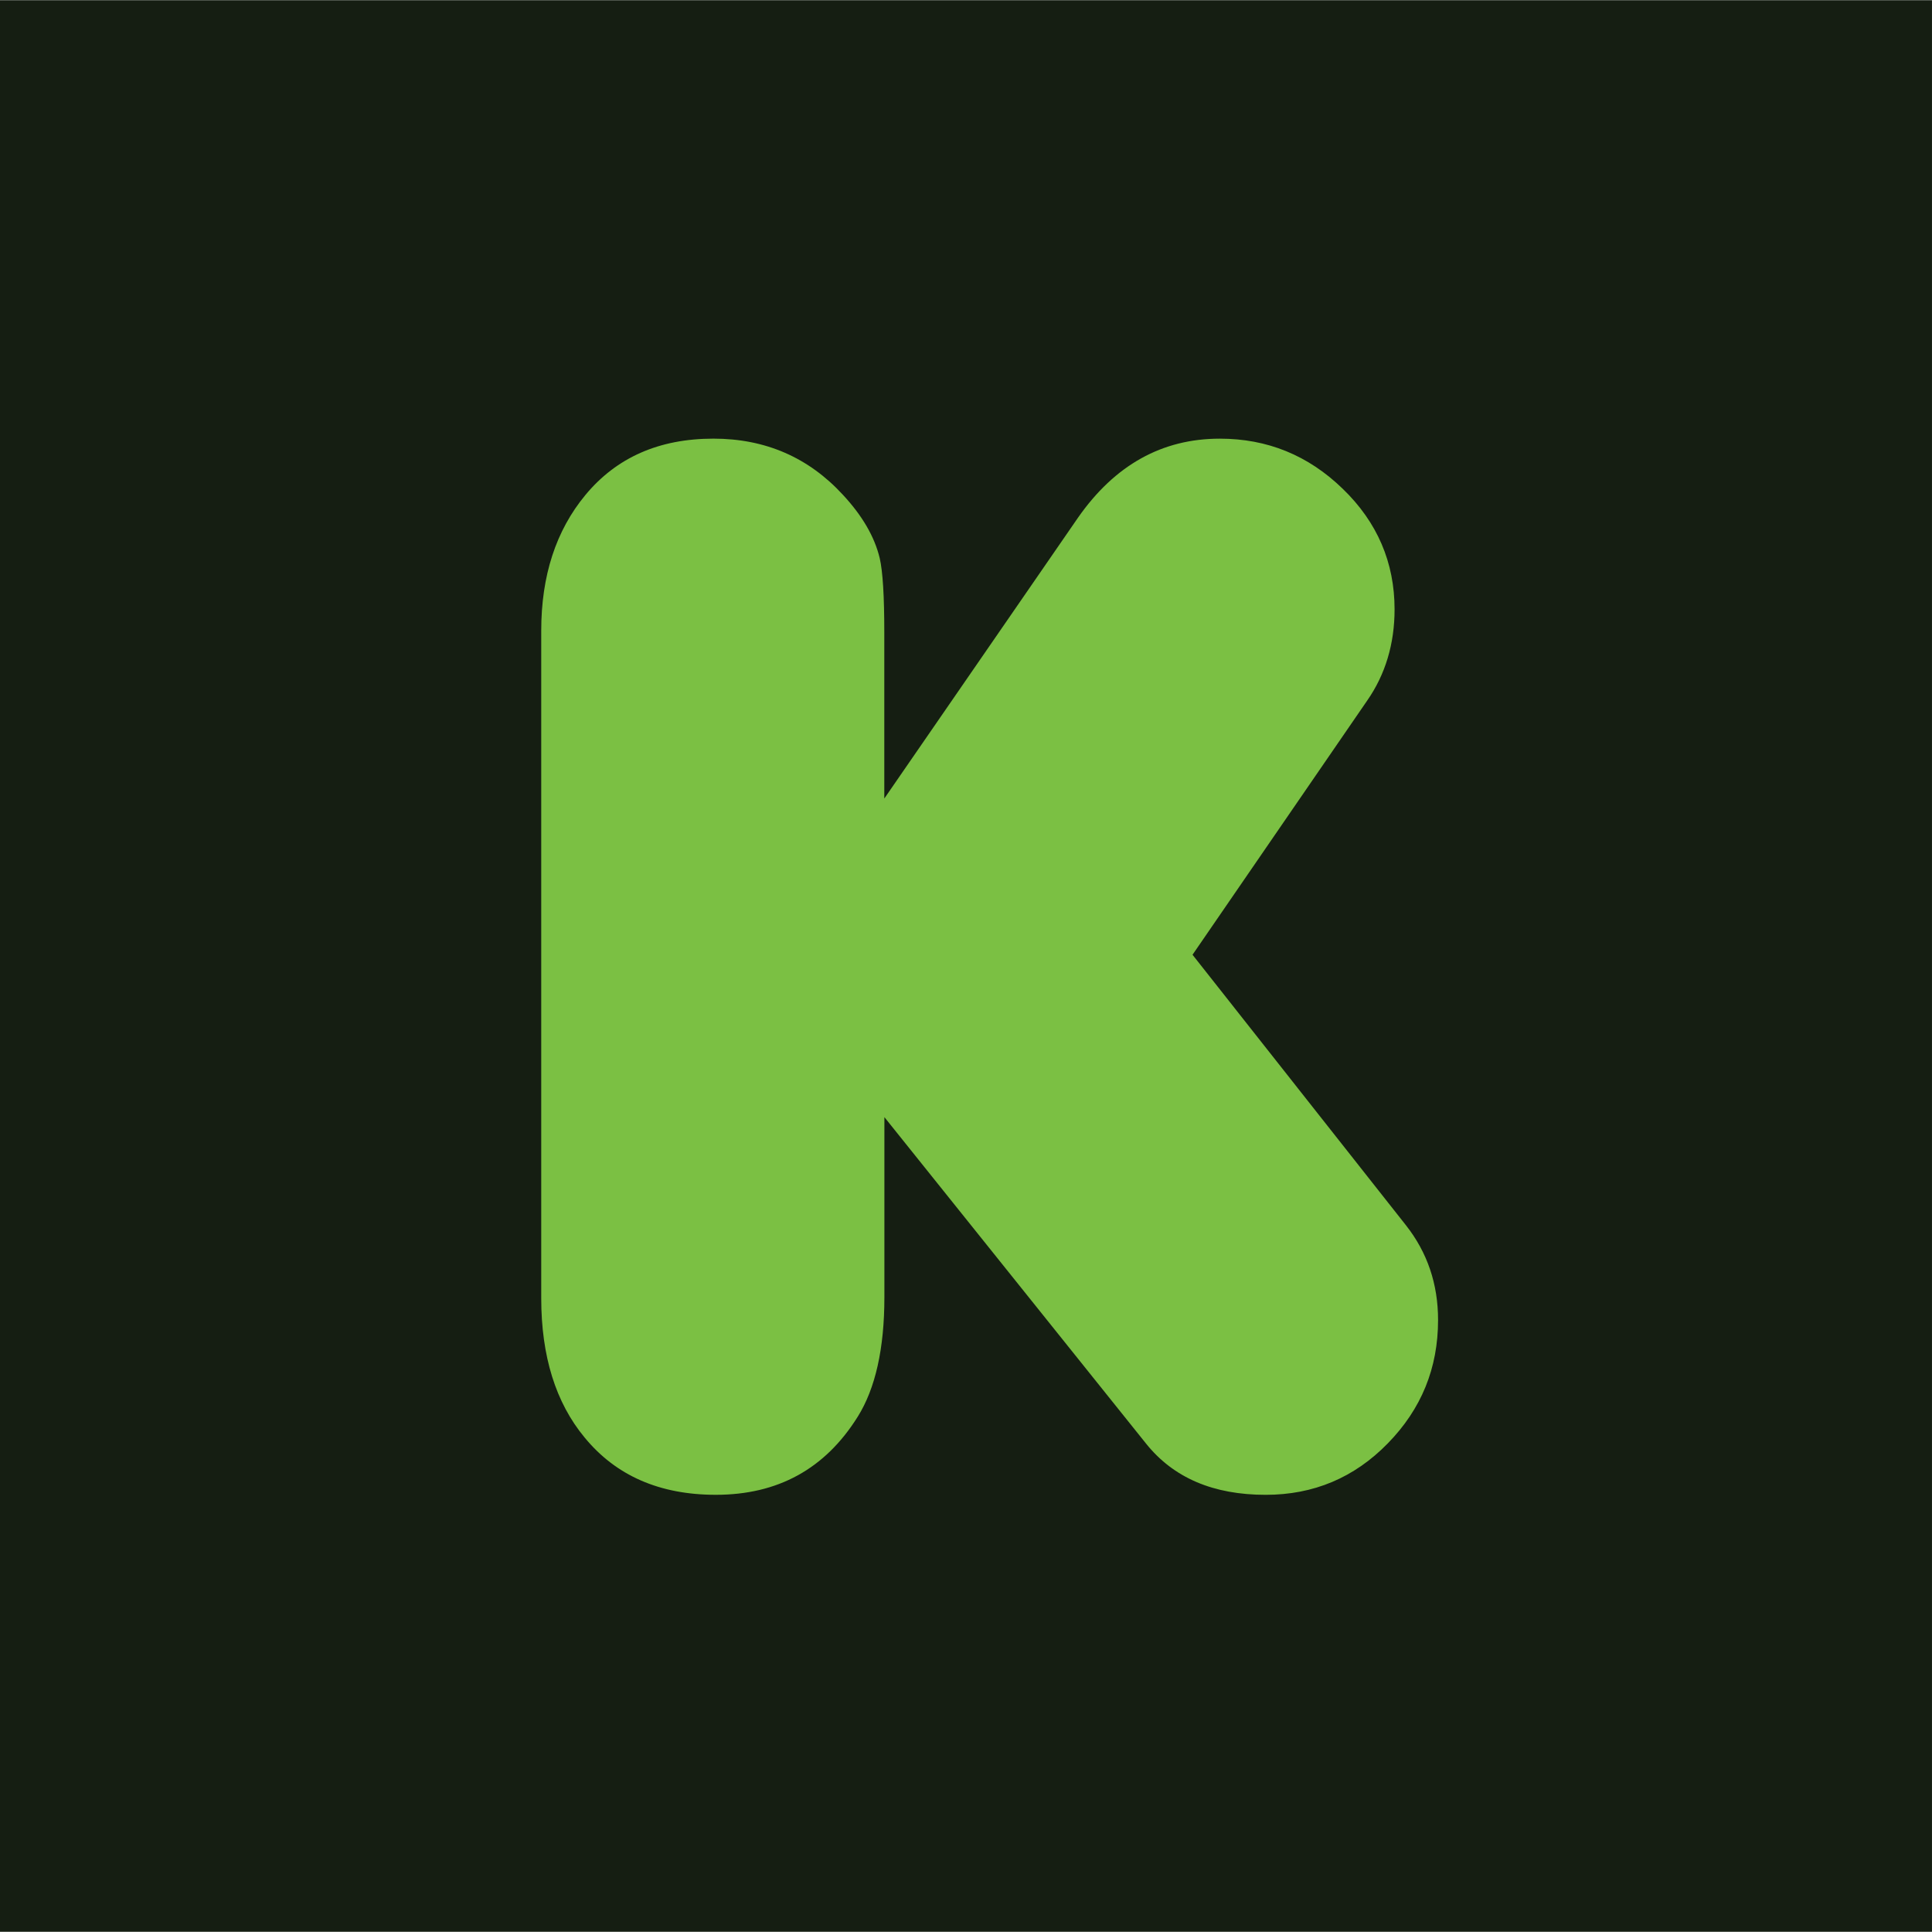
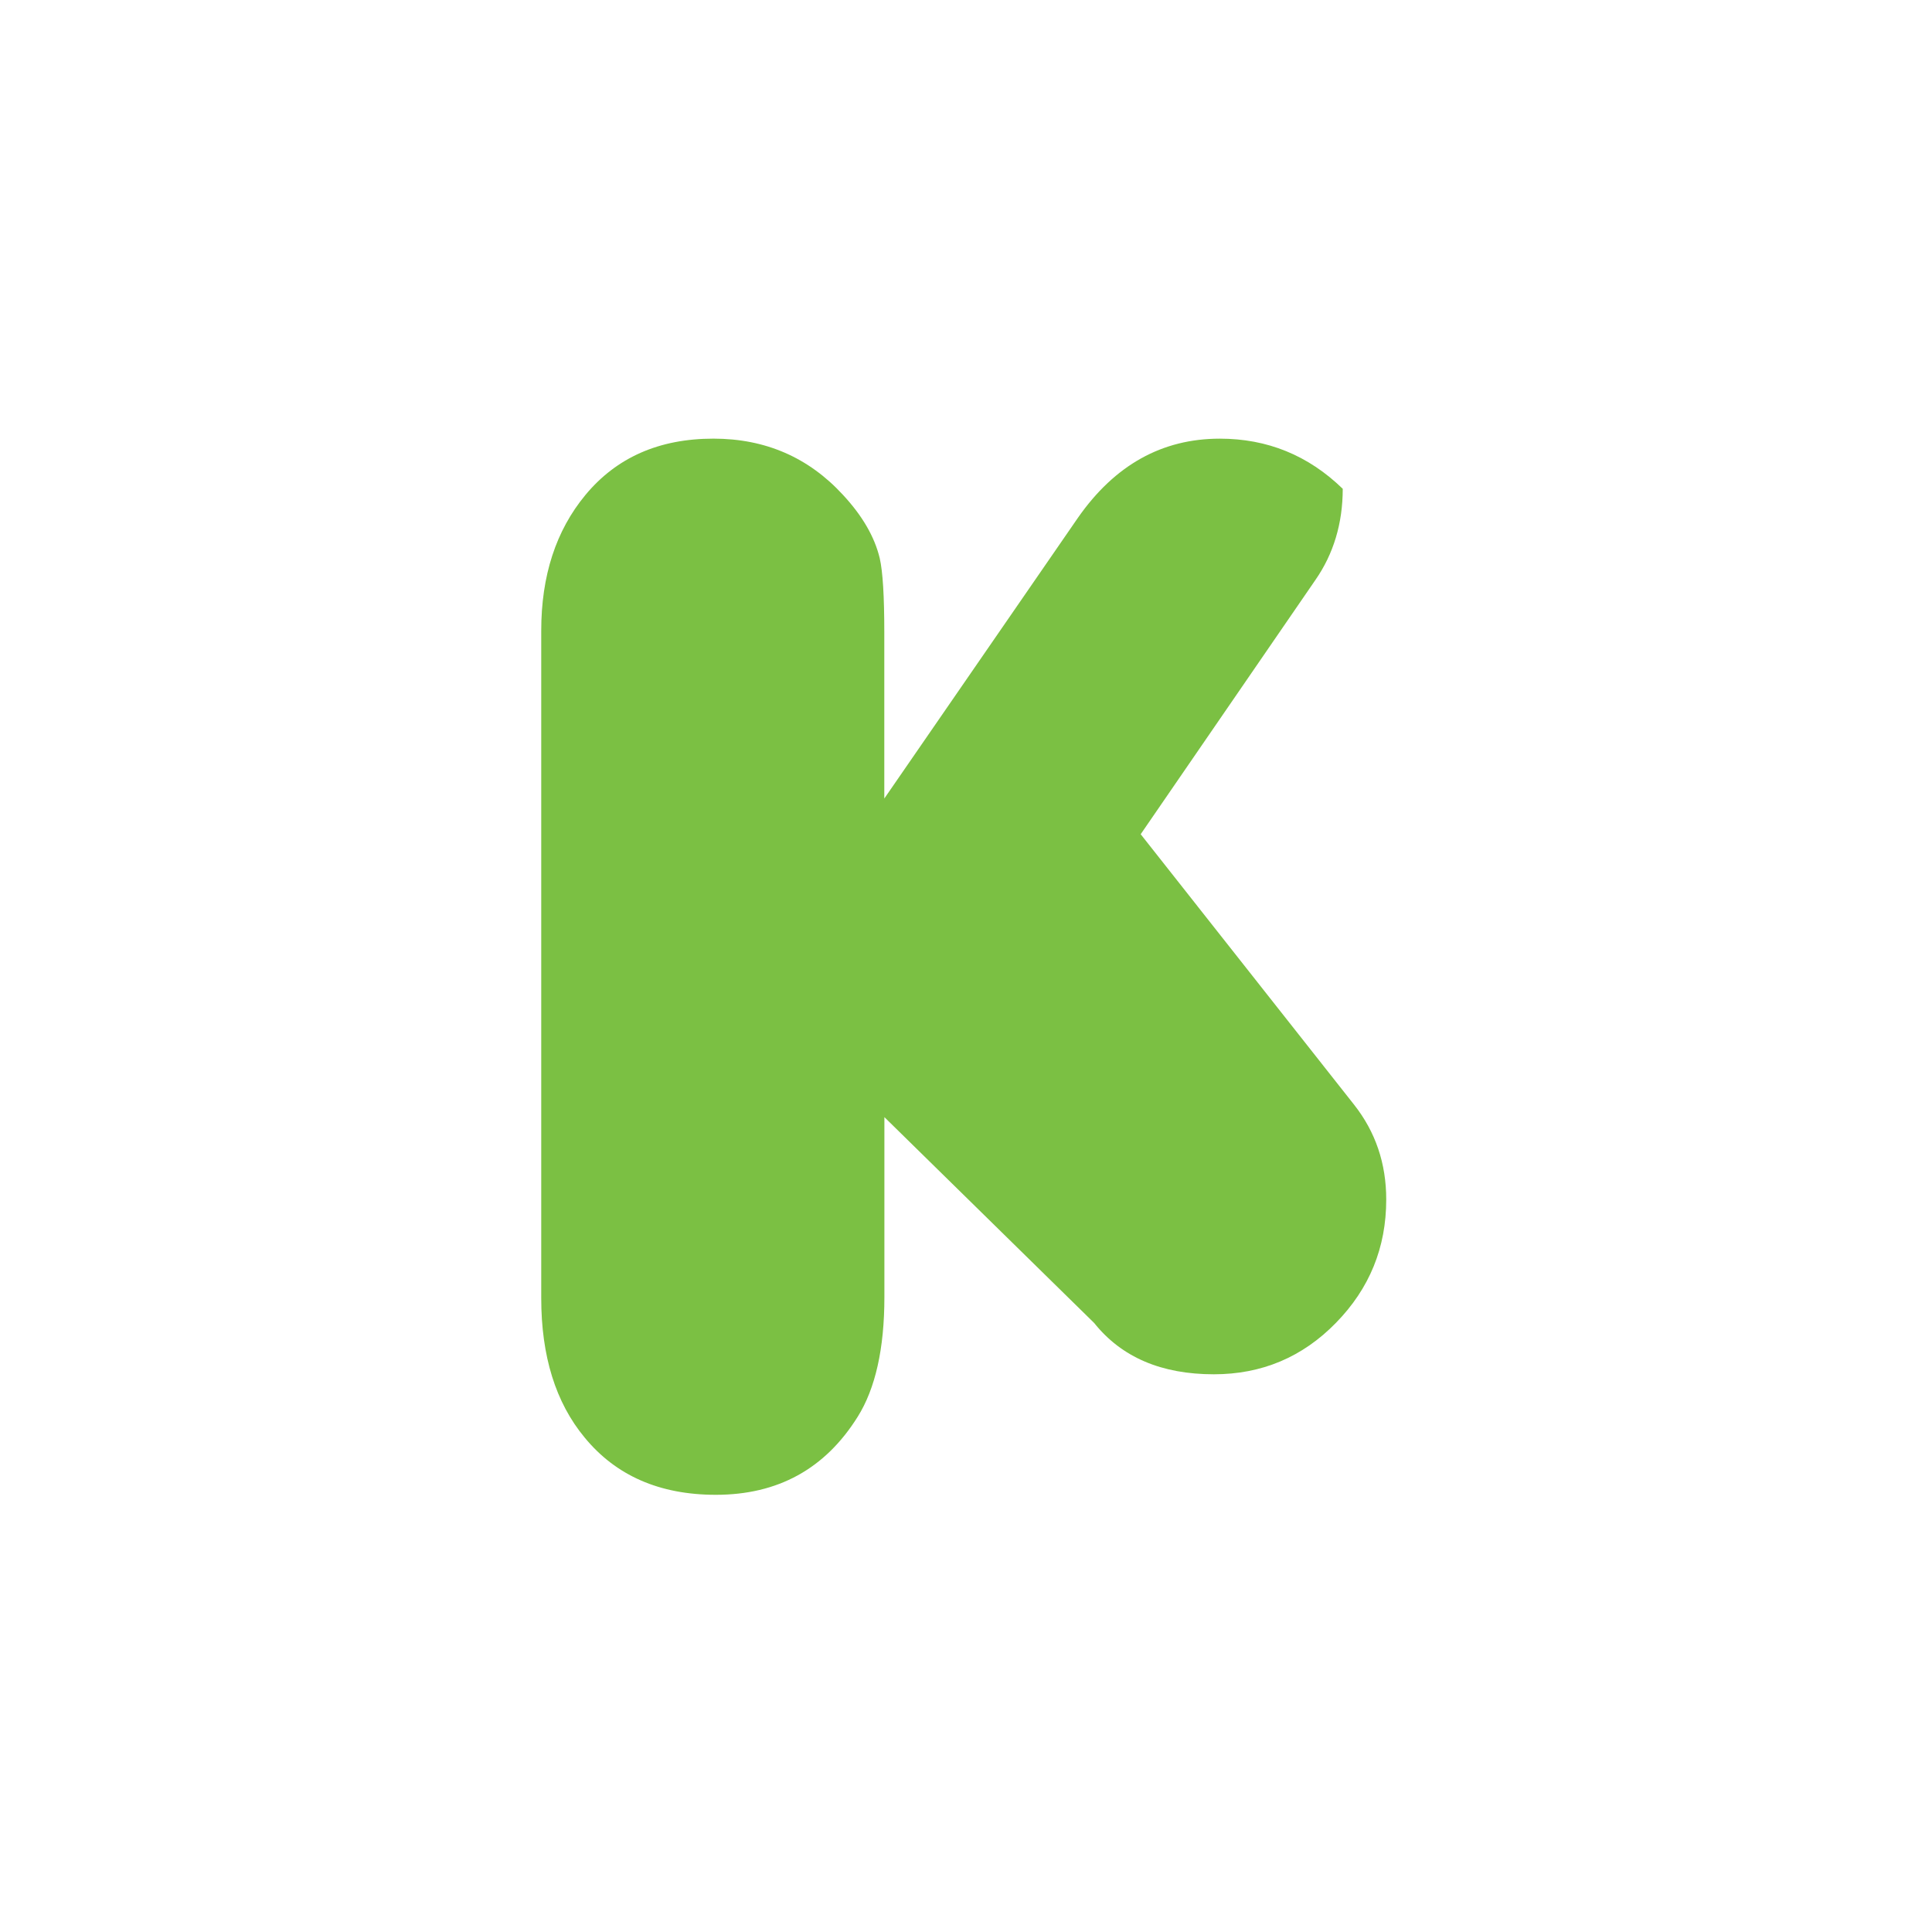
<svg xmlns="http://www.w3.org/2000/svg" version="1.0" id="Layer_1" x="0px" y="0px" width="100px" height="100px" viewBox="0 0 100 100" enable-background="new 0 0 100 100" xml:space="preserve">
  <g>
-     <rect x="0" y="0.01" fill="#151E12" width="99.999" height="99.979" />
-     <path fill="#7BC043" d="M45.776,41.325l10.018-14.525c1.906-2.731,4.352-4.095,7.344-4.095c2.452,0,4.571,0.856,6.362,2.595   c1.791,1.729,2.683,3.821,2.683,6.239c0,1.787-0.477,3.372-1.416,4.721l-9.042,13.158l11.054,14.011   c1.1,1.402,1.655,3.027,1.655,4.897c0,2.489-0.866,4.606-2.6,6.381c-1.743,1.787-3.853,2.665-6.323,2.665   c-2.705,0-4.77-0.874-6.195-2.656L45.776,57.823v9.324c0,2.651-0.466,4.726-1.383,6.186c-1.686,2.696-4.131,4.038-7.343,4.038   c-2.919,0-5.178-1.001-6.79-2.965c-1.501-1.809-2.246-4.219-2.246-7.21V32.645c0-2.841,0.759-5.179,2.286-7.024   c1.61-1.941,3.813-2.917,6.629-2.917c2.688,0,4.928,0.975,6.709,2.917c0.999,1.077,1.632,2.167,1.897,3.275   c0.158,0.688,0.236,1.967,0.236,3.838v8.591H45.776z" />
+     <path fill="#7BC043" d="M45.776,41.325l10.018-14.525c1.906-2.731,4.352-4.095,7.344-4.095c2.452,0,4.571,0.856,6.362,2.595   c0,1.787-0.477,3.372-1.416,4.721l-9.042,13.158l11.054,14.011   c1.1,1.402,1.655,3.027,1.655,4.897c0,2.489-0.866,4.606-2.6,6.381c-1.743,1.787-3.853,2.665-6.323,2.665   c-2.705,0-4.77-0.874-6.195-2.656L45.776,57.823v9.324c0,2.651-0.466,4.726-1.383,6.186c-1.686,2.696-4.131,4.038-7.343,4.038   c-2.919,0-5.178-1.001-6.79-2.965c-1.501-1.809-2.246-4.219-2.246-7.21V32.645c0-2.841,0.759-5.179,2.286-7.024   c1.61-1.941,3.813-2.917,6.629-2.917c2.688,0,4.928,0.975,6.709,2.917c0.999,1.077,1.632,2.167,1.897,3.275   c0.158,0.688,0.236,1.967,0.236,3.838v8.591H45.776z" />
  </g>
</svg>